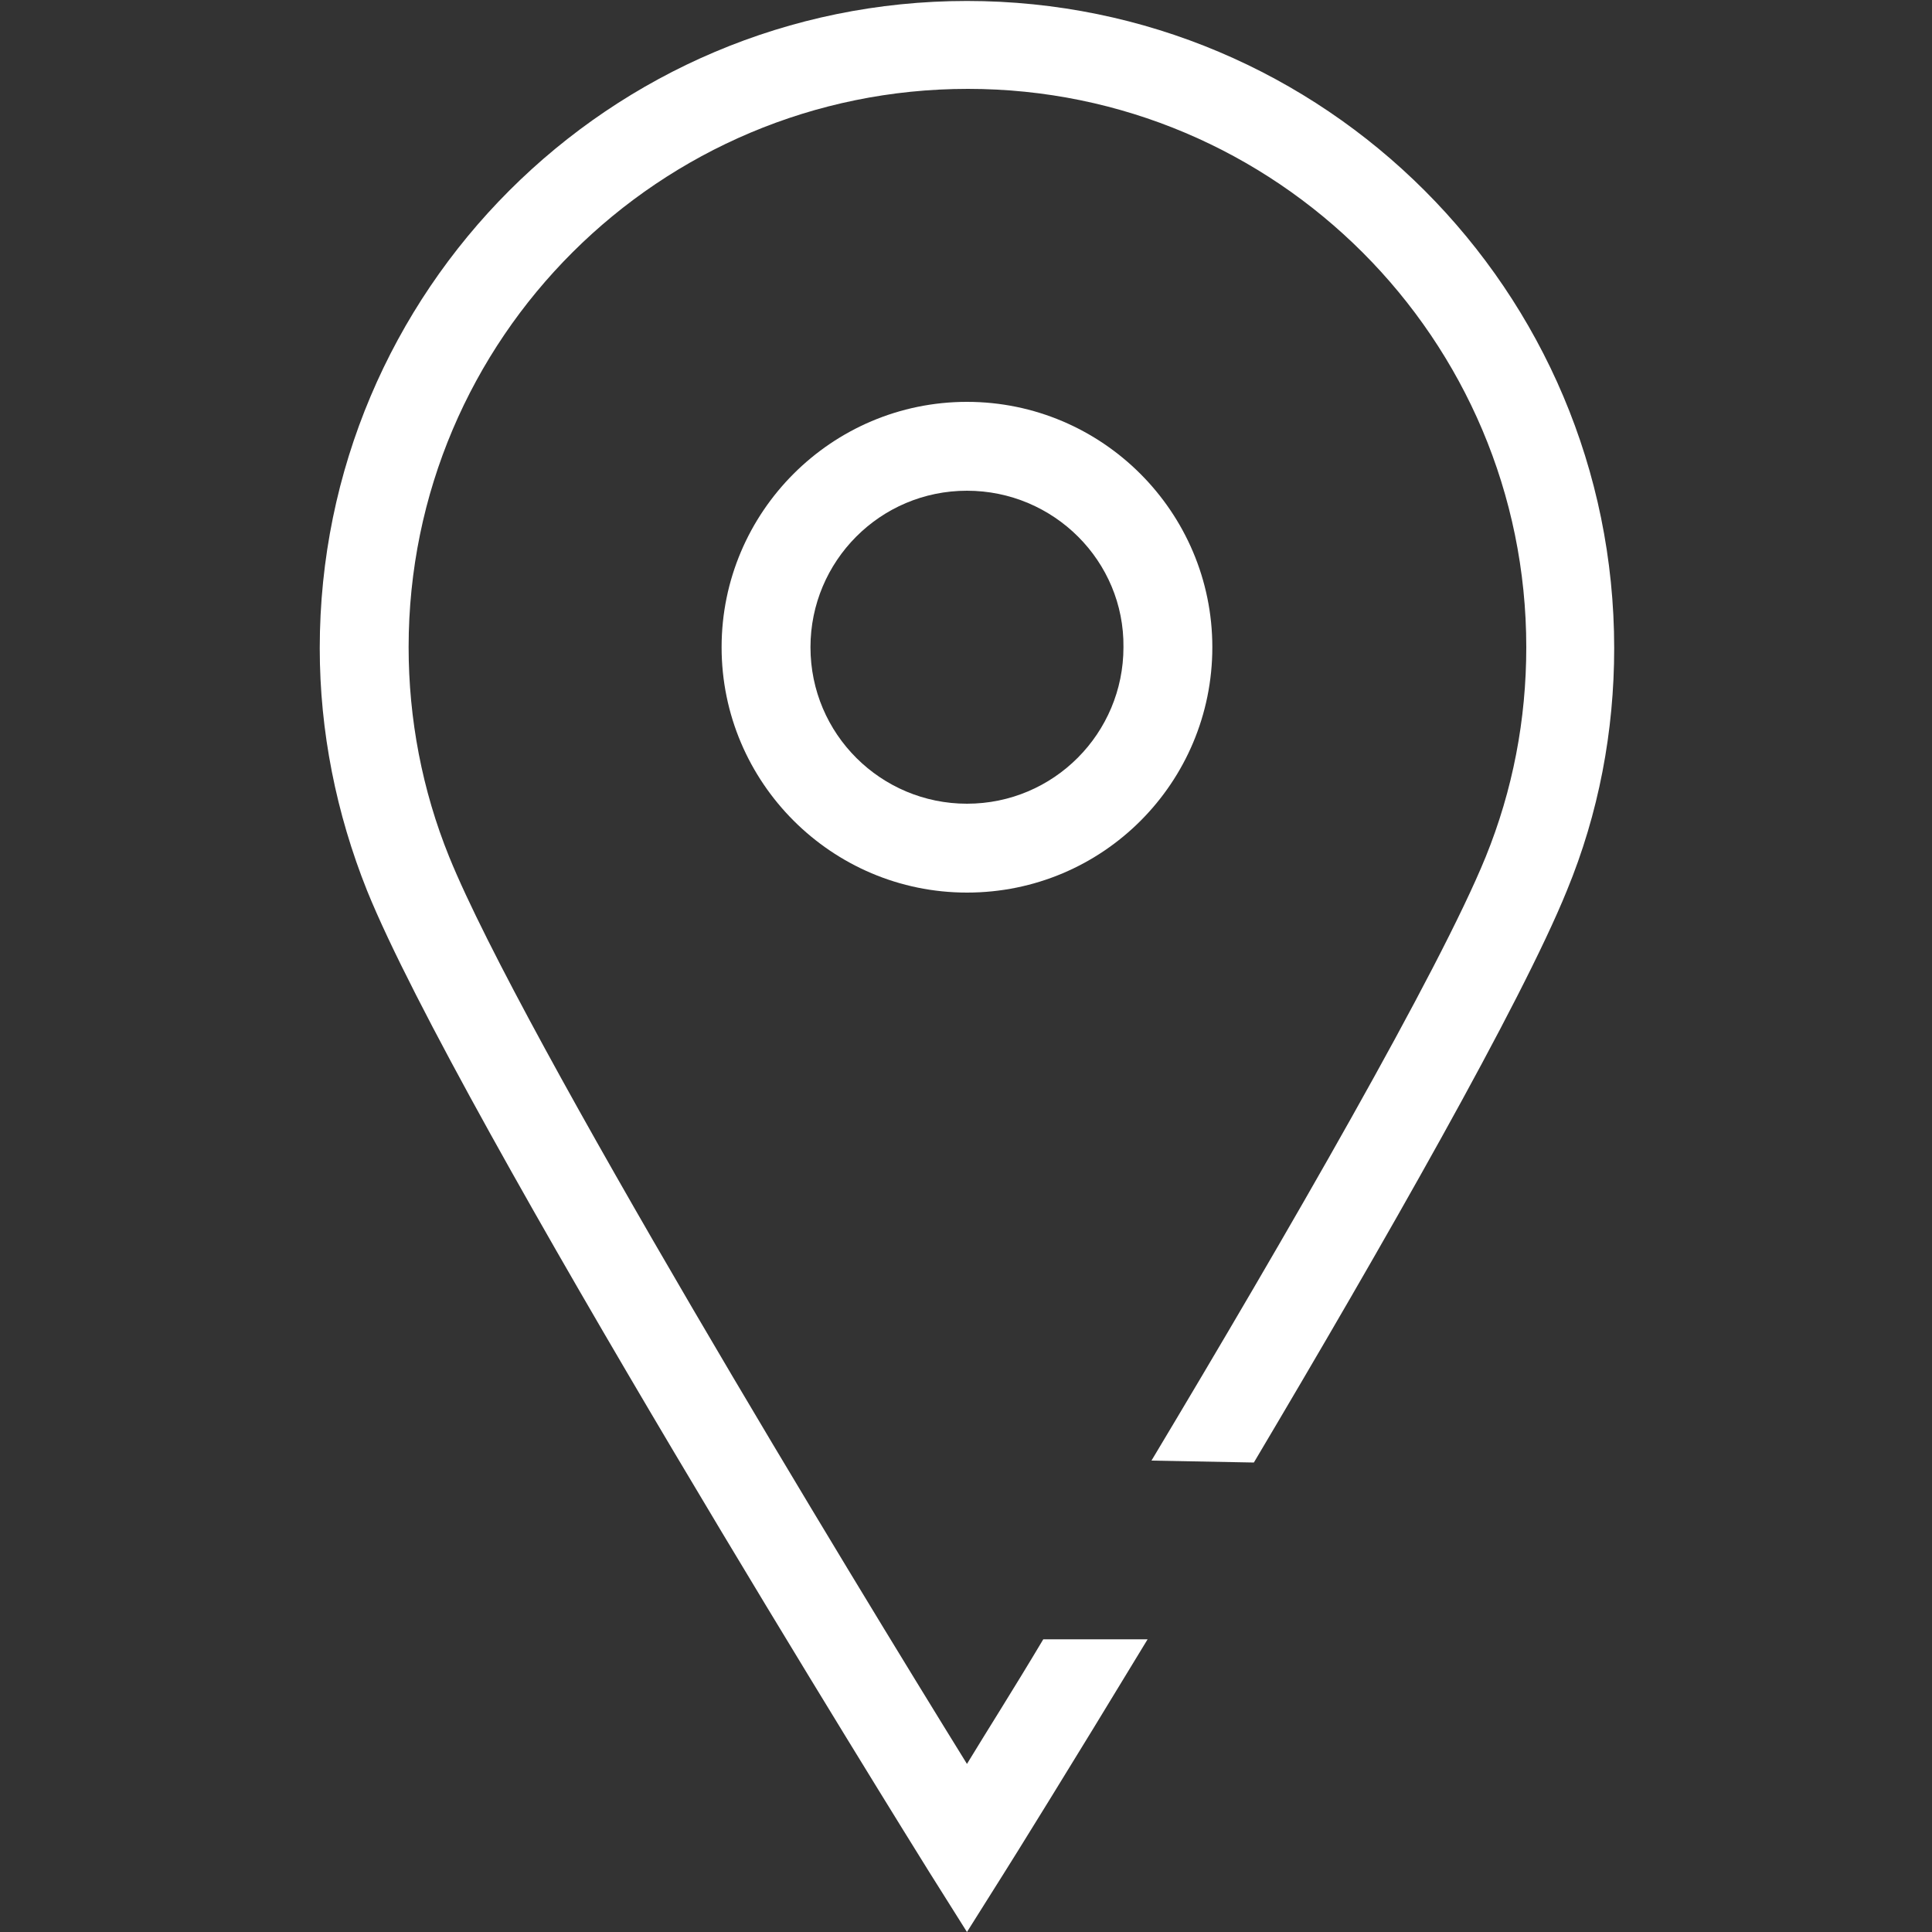
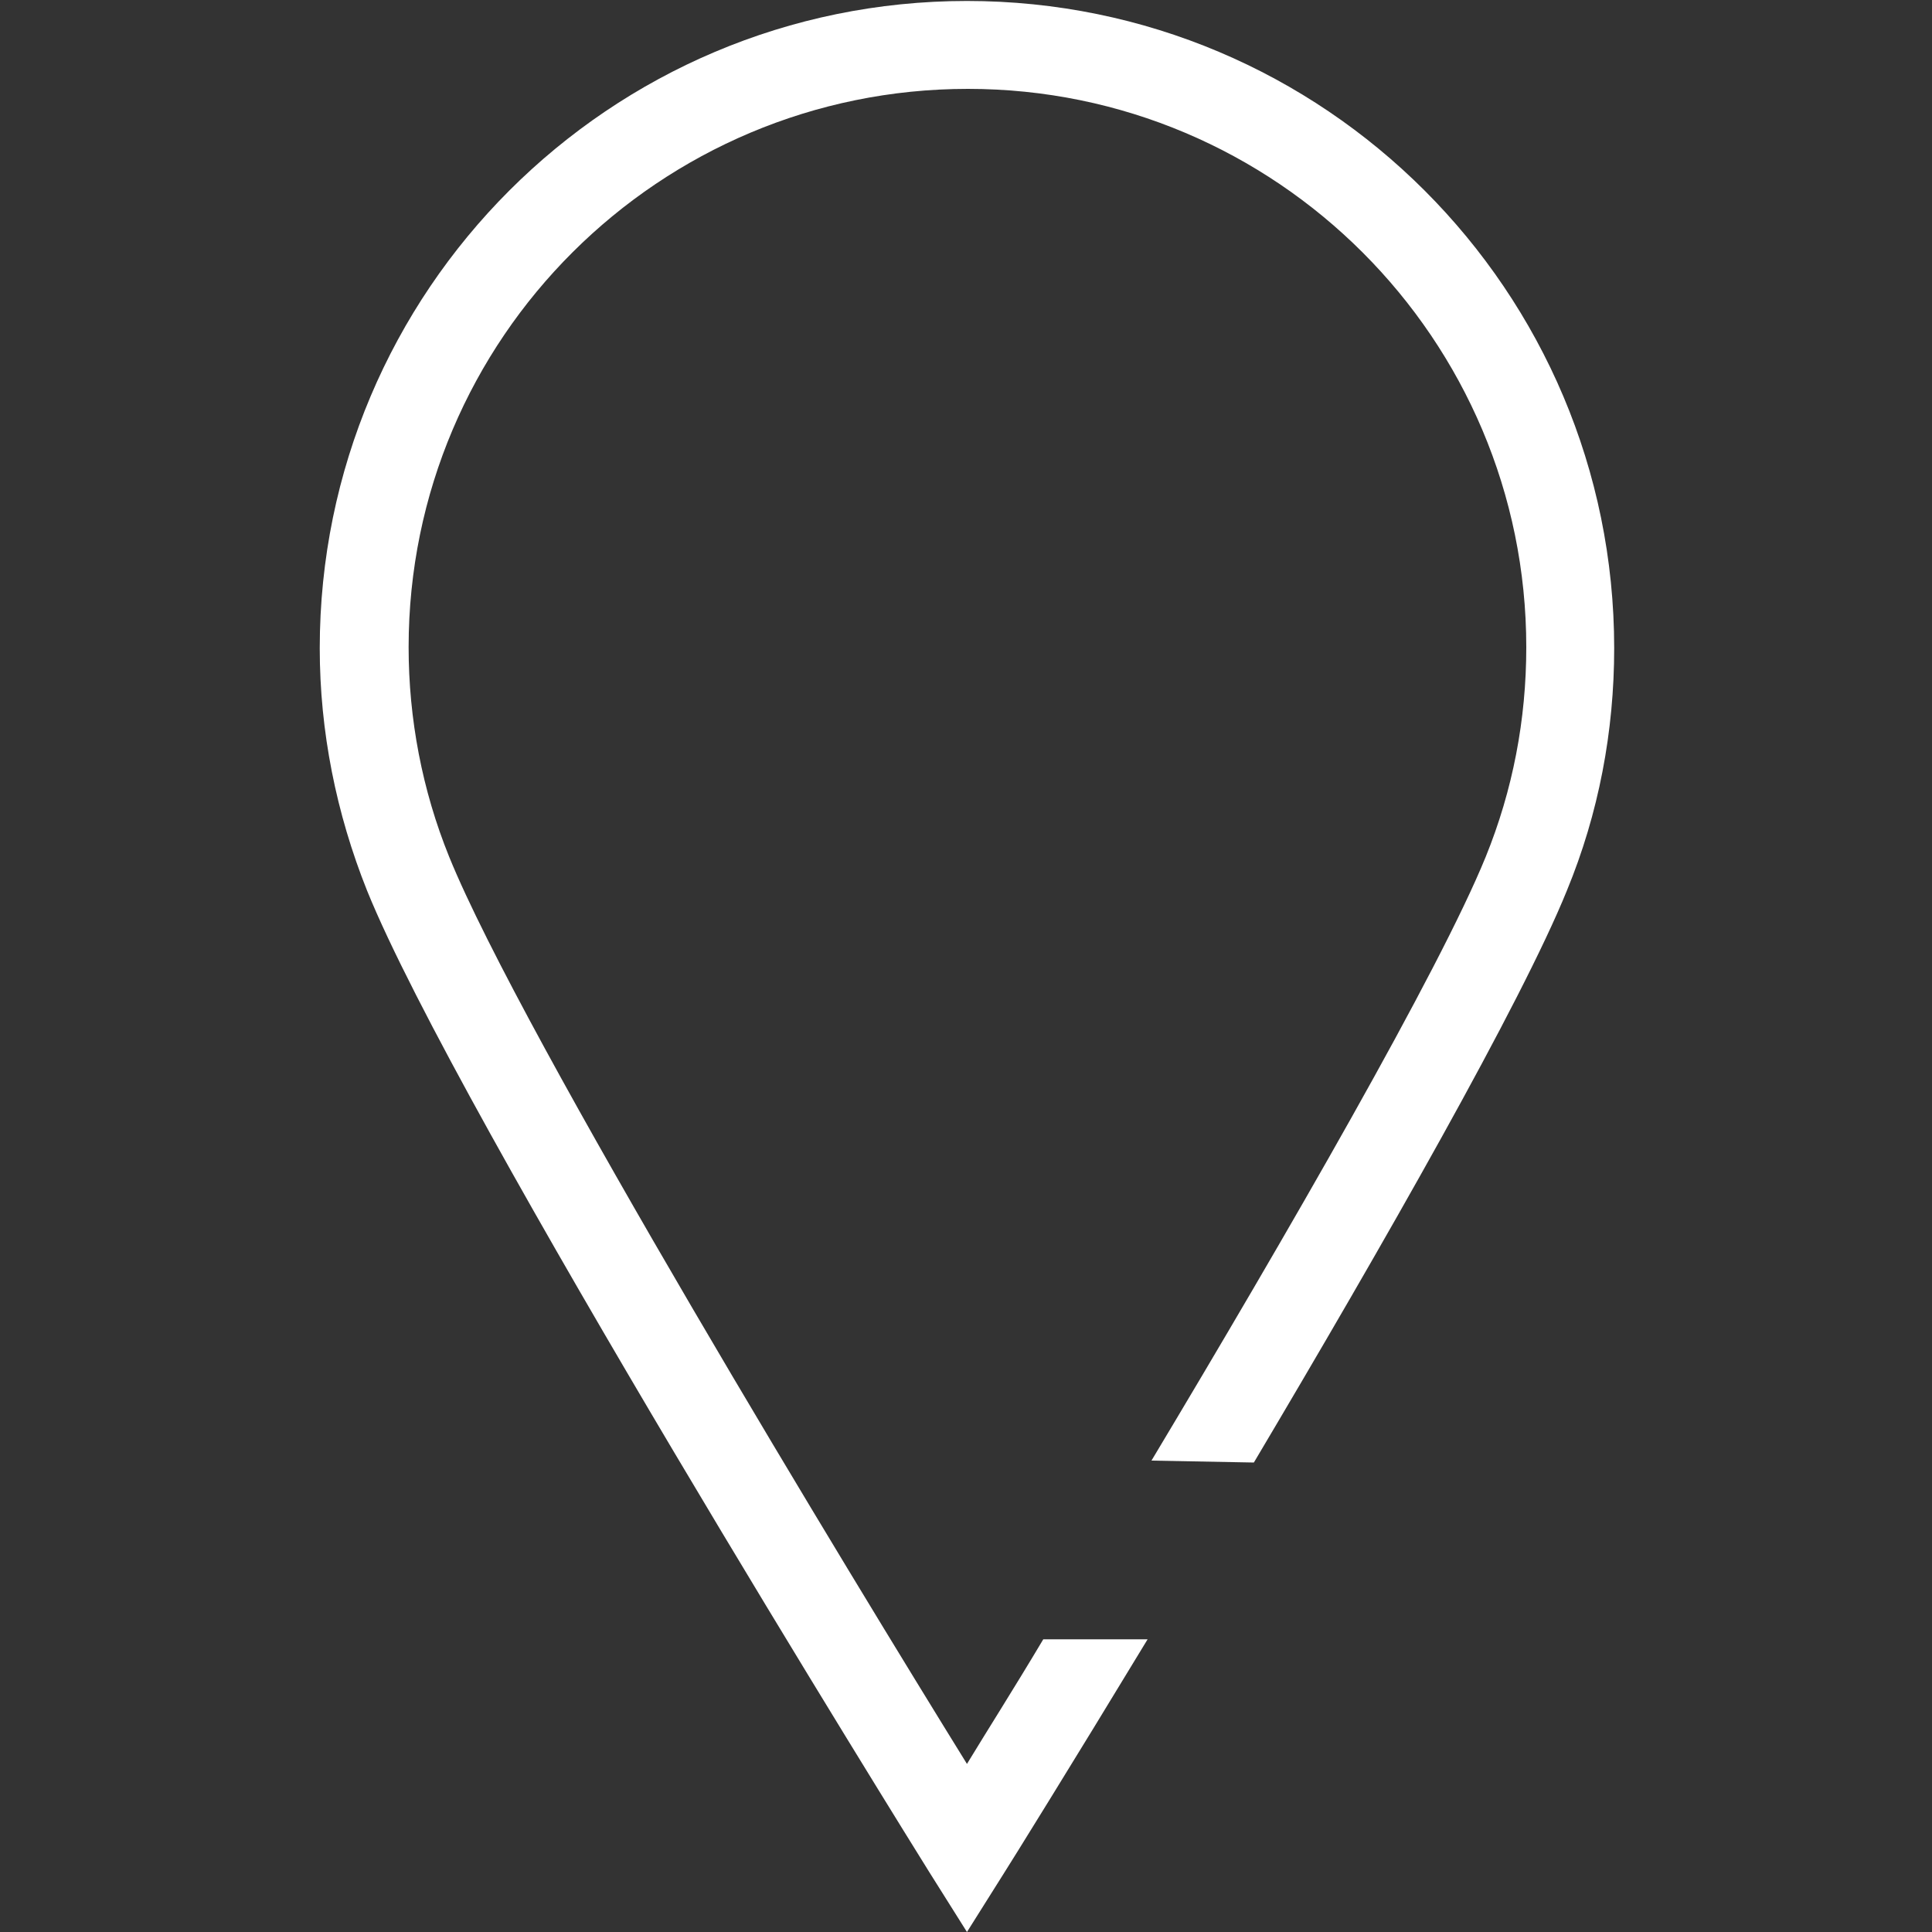
<svg xmlns="http://www.w3.org/2000/svg" version="1.1" id="Capa_1" x="0px" y="0px" viewBox="0 0 200 200" style="enable-background:new 0 0 200 200;" xml:space="preserve">
  <rect x="0" y="0" width="200" height="200" fill="#333333" stroke="none" />
  <style type="text/css">
	.st0{fill:#FFFFFF;}
</style>
  <title>find-a-dealer</title>
  <path class="st0" d="M119.2,151.2c13.9-23.2,29.8-50.7,34.6-62.5c2.8-6.9,4.2-14.2,4.2-21.7c0-31.9-25.9-57.8-57.8-57.8  S42.3,35,42.3,67c0,0,0,0,0,0c0,7.4,1.4,14.8,4.2,21.7c7.5,18.5,41.9,75,53.6,93.9c2-3.3,4.8-7.7,7.9-12.9l10.8,0  c-8,13.2-14.1,23-14.8,24.1l-3.9,6.2l-3.9-6.2c-2-3.2-48.9-78.6-58.2-101.6c-3.2-8-4.9-16.5-4.9-25.1c0-37,30-67,67-67s67,30,67,67  c0,8.6-1.6,17.1-4.9,25.1c-4.7,11.6-19.1,36.8-32.4,59.2L119.2,151.2z" />
-   <path class="st0" d="M100.1,92.4c-14,0-25.4-11.4-25.4-25.4s11.4-25.4,25.4-25.4c14,0,25.4,11.4,25.4,25.4  C125.5,81,114.2,92.4,100.1,92.4z M100.1,50.8c-9,0-16.2,7.3-16.2,16.2c0,9,7.3,16.2,16.2,16.2c9,0,16.2-7.3,16.2-16.2  C116.4,58.1,109.1,50.8,100.1,50.8z" />
</svg>